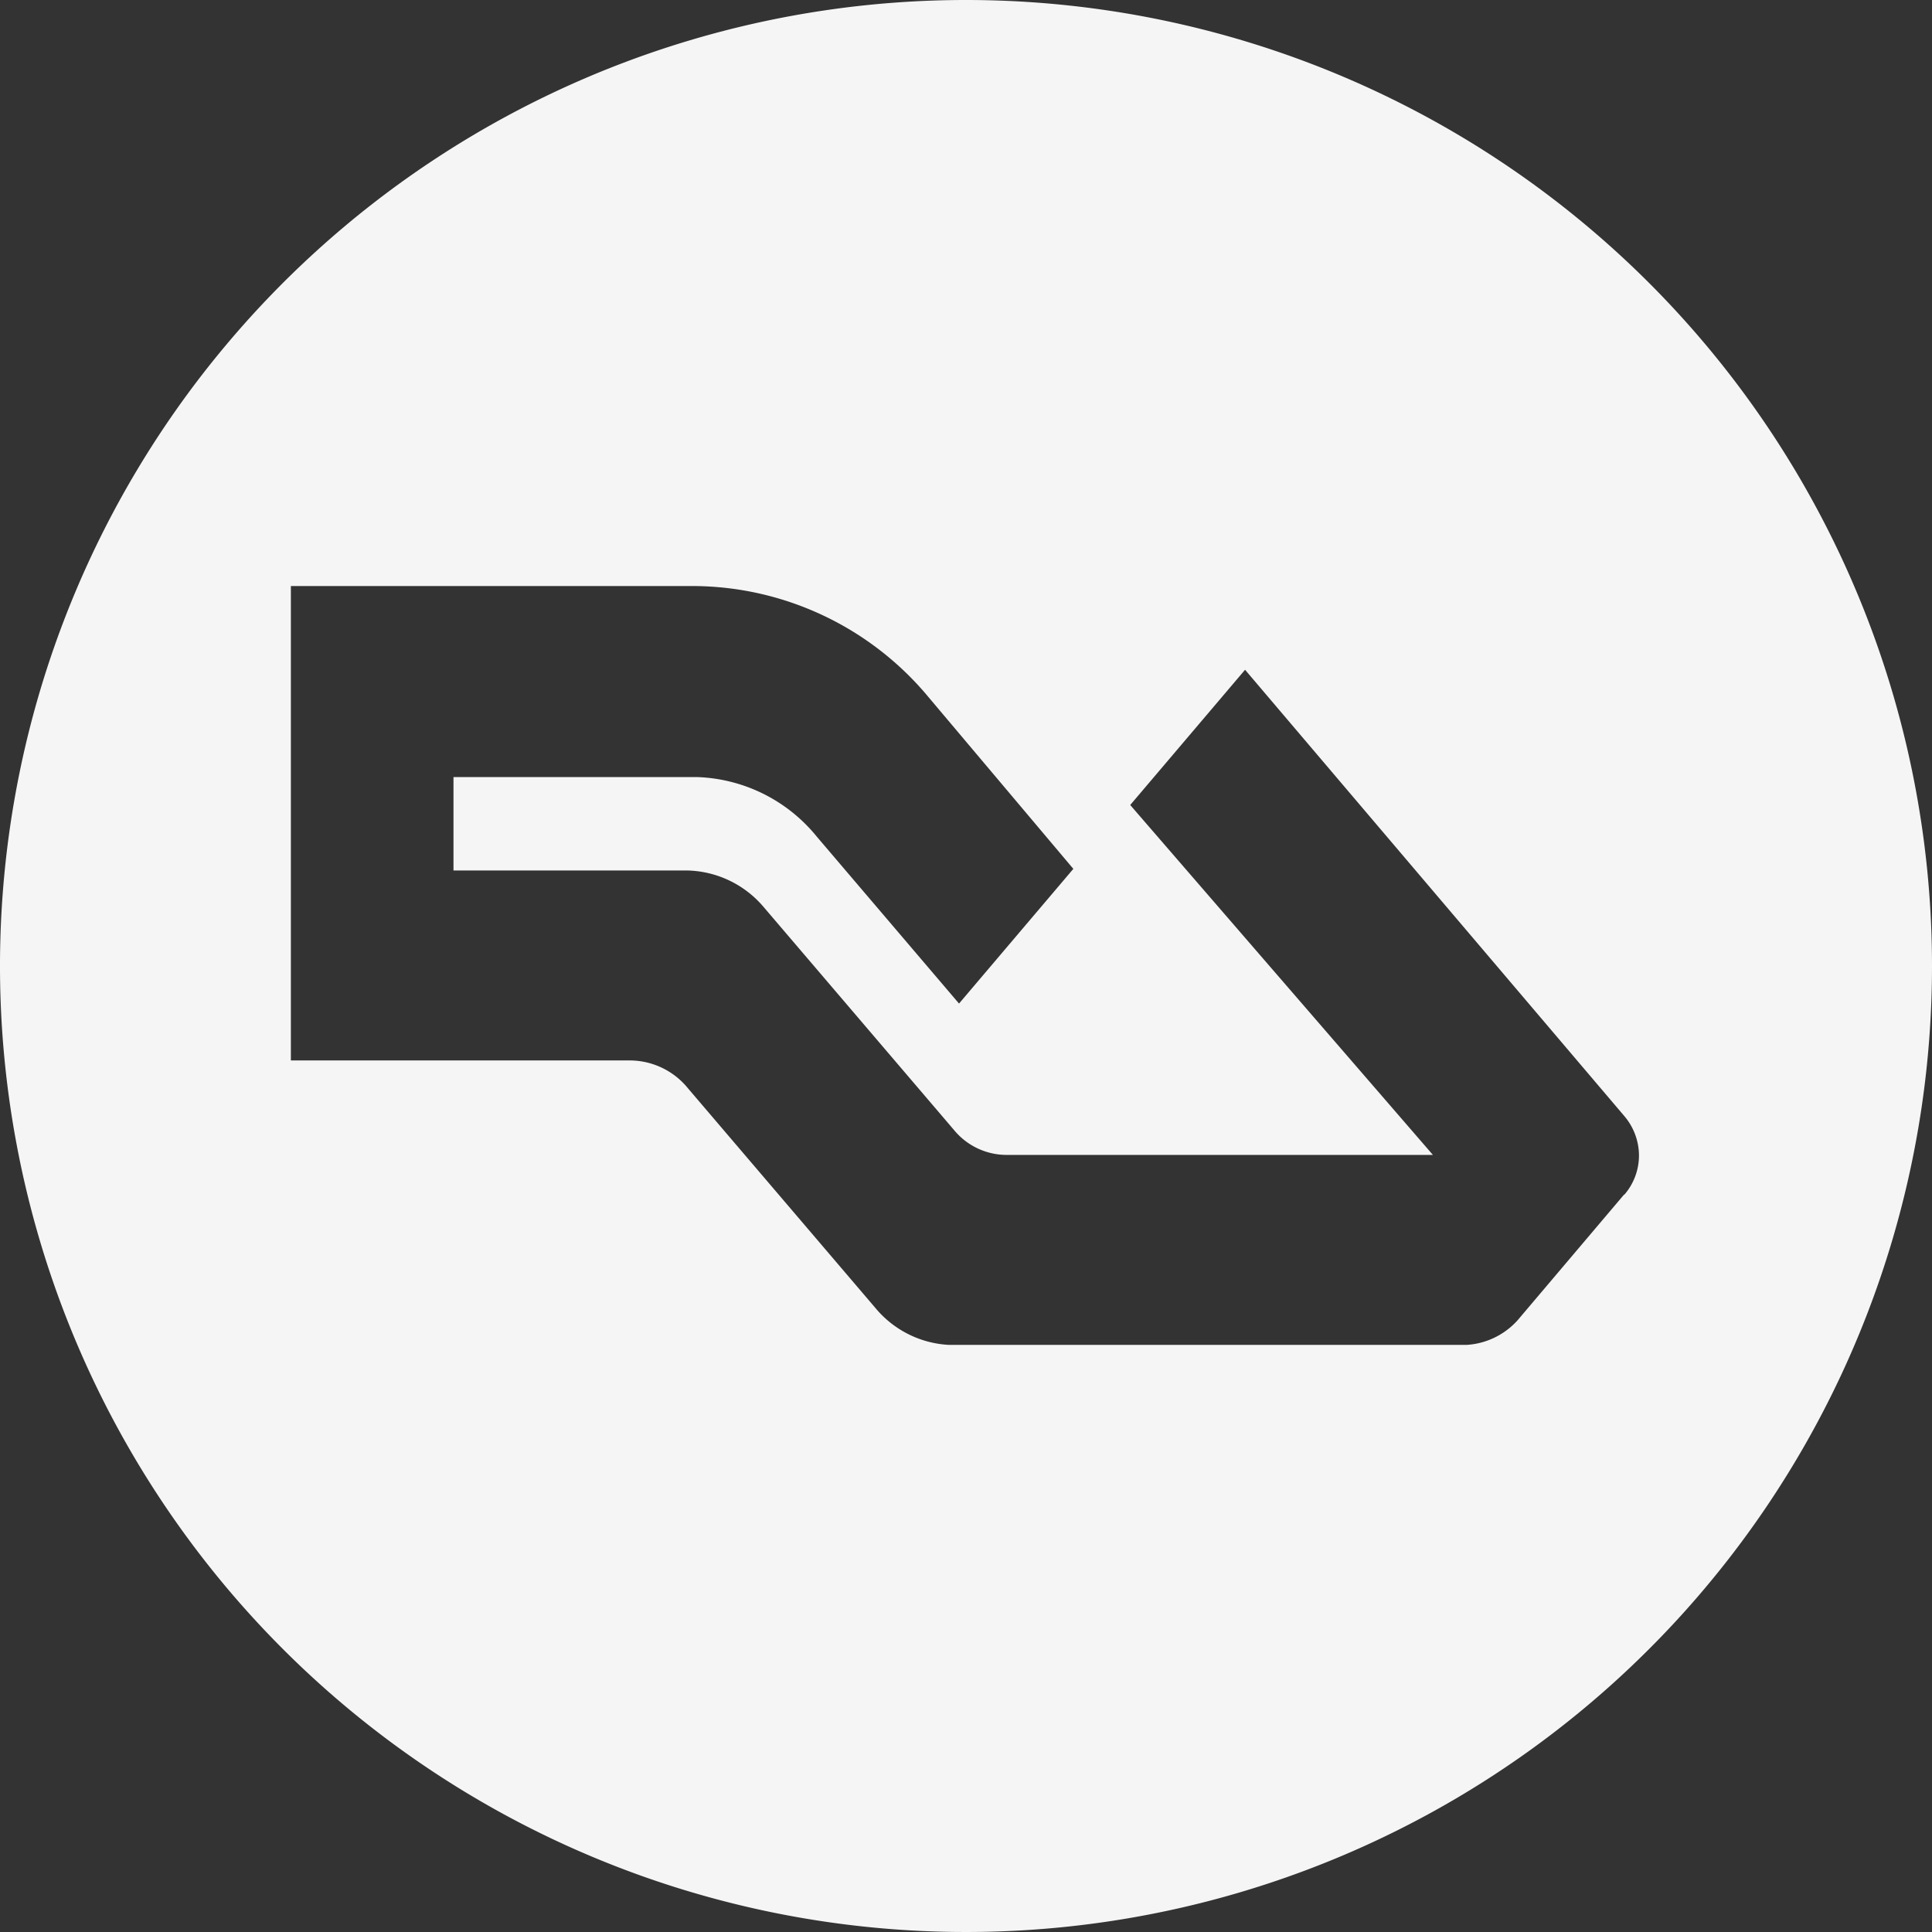
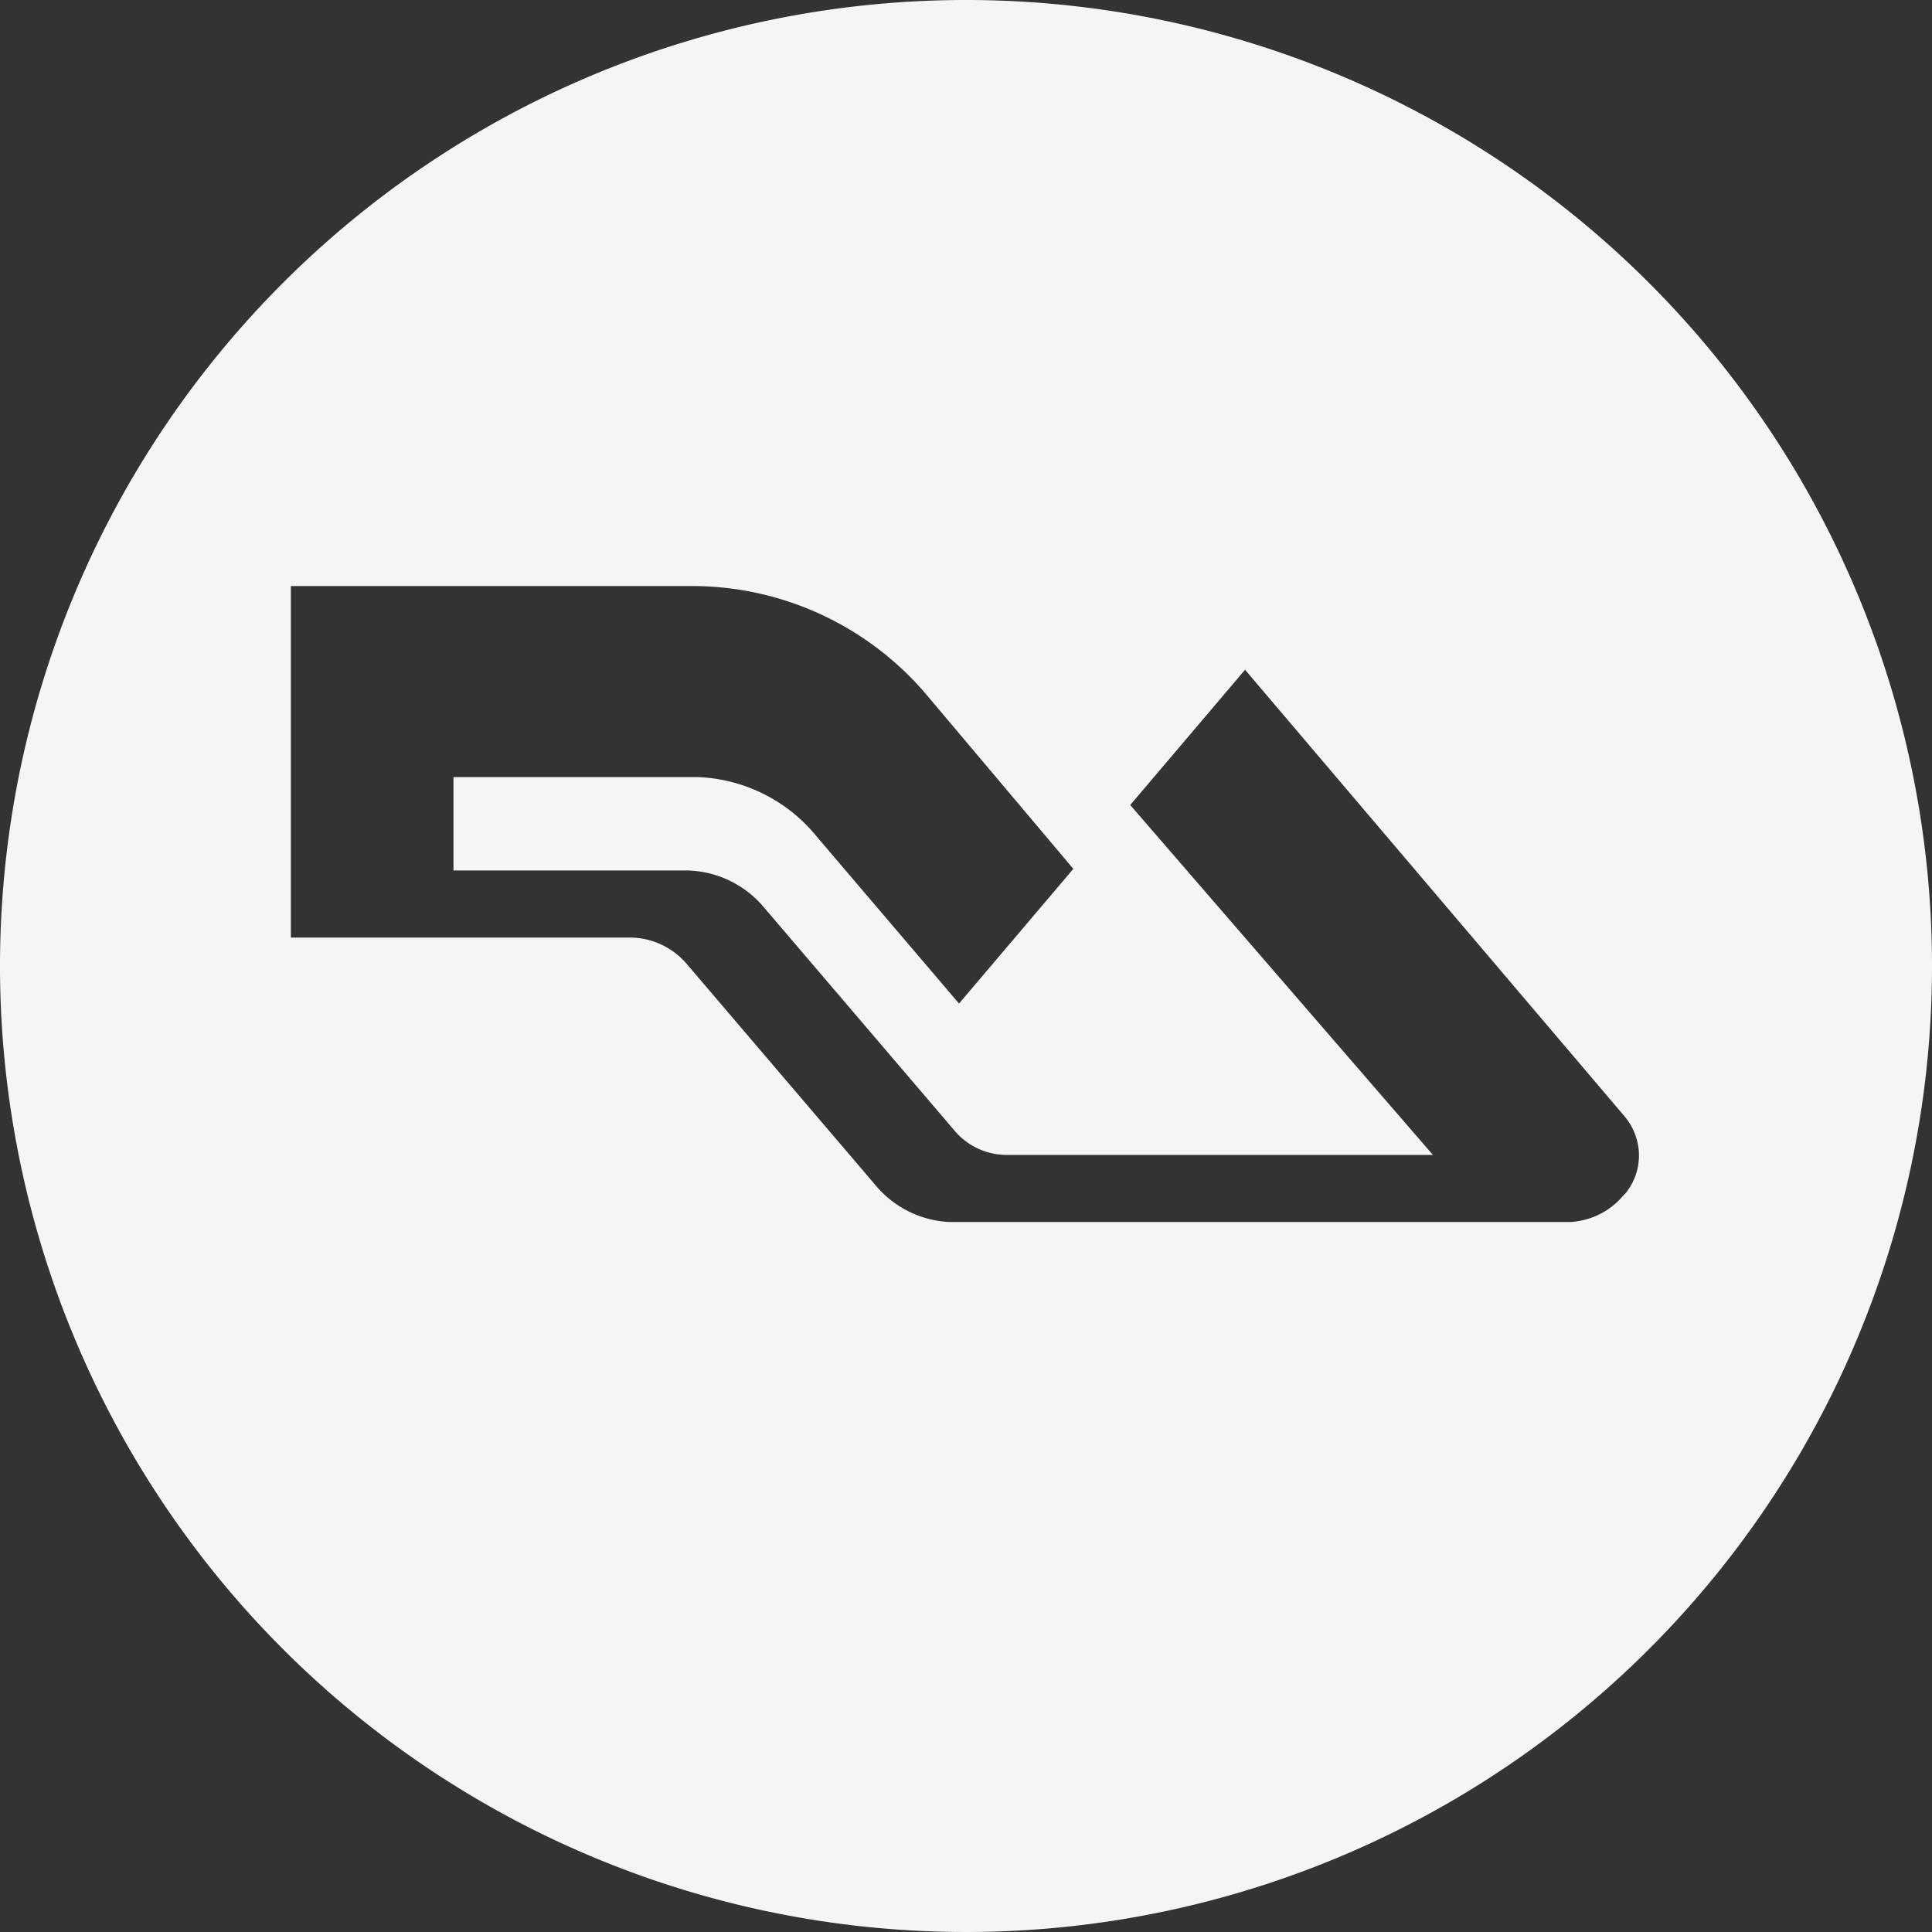
<svg xmlns="http://www.w3.org/2000/svg" width="36" height="36" viewBox="0 0 36 36">
  <rect x="0" y="0" width="36" height="36" fill="#333333" stroke="none" />
  <defs>
    <style>.a{fill:#f5f5f5;}</style>
  </defs>
  <title>resident-advisor</title>
-   <path class="a" d="M18,0A18,18,0,1,0,36,18,18,18,0,0,0,18,0ZM30.27,22.25l-1.94,2.29a1.39,1.39,0,0,1-1,.52H17.68a1.91,1.91,0,0,1-1.37-.69l-3.49-4.09a1.4,1.4,0,0,0-1.06-.52H5.42V10.92h7.52A5.73,5.73,0,0,1,17.31,13L20,16.19,17.87,18.7l-2.65-3.11A3,3,0,0,0,13,14.48H8.45v1.74H12.8a1.92,1.92,0,0,1,1.42.67l3.56,4.17a1.27,1.27,0,0,0,1,.46H26.7L21.06,15l2.14-2.52,7.07,8.32a1.14,1.14,0,0,1,.27.73,1.12,1.12,0,0,1-.28.74h0v0Z" transform="translate(0 0)" />
+   <path class="a" d="M18,0A18,18,0,1,0,36,18,18,18,0,0,0,18,0ZM30.27,22.25a1.39,1.39,0,0,1-1,.52H17.68a1.91,1.91,0,0,1-1.37-.69l-3.49-4.09a1.4,1.4,0,0,0-1.06-.52H5.42V10.92h7.52A5.73,5.73,0,0,1,17.31,13L20,16.19,17.87,18.7l-2.65-3.11A3,3,0,0,0,13,14.48H8.45v1.74H12.8a1.92,1.92,0,0,1,1.42.67l3.56,4.17a1.27,1.27,0,0,0,1,.46H26.7L21.06,15l2.14-2.52,7.07,8.32a1.14,1.14,0,0,1,.27.73,1.12,1.12,0,0,1-.28.74h0v0Z" transform="translate(0 0)" />
</svg>